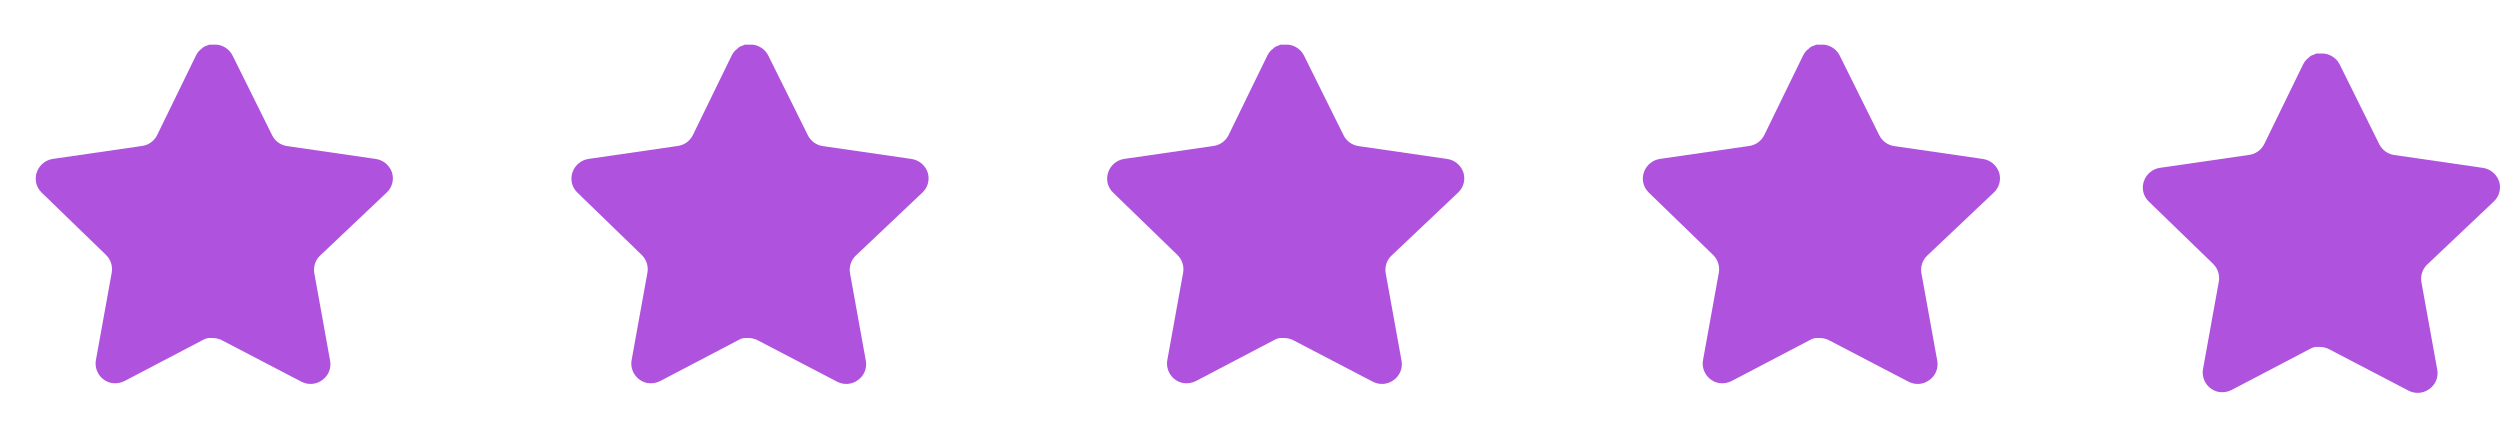
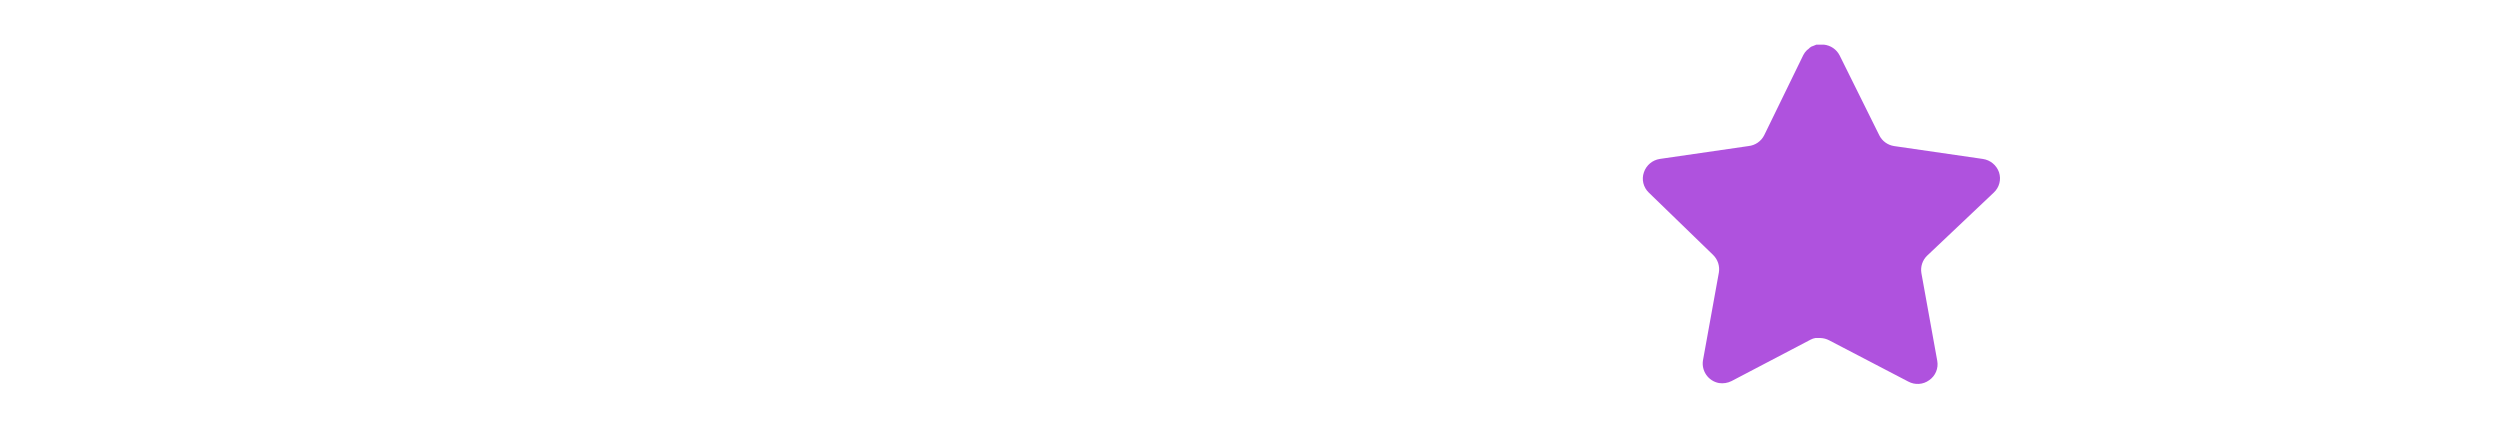
<svg xmlns="http://www.w3.org/2000/svg" width="127" height="22" viewBox="0 0 127 22" fill="none">
-   <path d="M16.254 12.99C16.019 13.218 15.911 13.547 15.965 13.87L16.771 18.333C16.839 18.711 16.68 19.094 16.363 19.313C16.053 19.54 15.64 19.567 15.302 19.385L11.284 17.29C11.145 17.216 10.989 17.176 10.831 17.171H10.585C10.499 17.184 10.416 17.211 10.34 17.253L6.321 19.358C6.123 19.458 5.898 19.493 5.677 19.458C5.14 19.356 4.782 18.845 4.87 18.305L5.677 13.842C5.731 13.516 5.623 13.185 5.388 12.954L2.112 9.779C1.838 9.513 1.743 9.114 1.868 8.754C1.99 8.395 2.3 8.133 2.675 8.074L7.183 7.42C7.526 7.384 7.827 7.176 7.981 6.867L9.968 2.794C10.015 2.703 10.076 2.62 10.149 2.549L10.231 2.486C10.274 2.438 10.323 2.399 10.377 2.368L10.476 2.331L10.63 2.268H11.012C11.353 2.303 11.653 2.507 11.81 2.812L13.823 6.867C13.968 7.164 14.251 7.37 14.576 7.42L19.085 8.074C19.466 8.128 19.784 8.391 19.91 8.754C20.029 9.118 19.926 9.517 19.647 9.779L16.254 12.99Z" fill="#AF52DE" />
-   <path d="M43.468 12.99C43.233 13.218 43.125 13.547 43.179 13.87L43.985 18.333C44.053 18.711 43.894 19.094 43.577 19.313C43.267 19.54 42.854 19.567 42.516 19.385L38.498 17.29C38.358 17.216 38.203 17.176 38.044 17.171H37.799C37.713 17.184 37.63 17.211 37.554 17.253L33.535 19.358C33.336 19.458 33.111 19.493 32.891 19.458C32.354 19.356 31.996 18.845 32.084 18.305L32.891 13.842C32.945 13.516 32.837 13.185 32.602 12.954L29.326 9.779C29.052 9.513 28.957 9.114 29.082 8.754C29.204 8.395 29.514 8.133 29.889 8.074L34.397 7.42C34.74 7.384 35.041 7.176 35.195 6.867L37.182 2.794C37.229 2.703 37.29 2.62 37.363 2.549L37.445 2.486C37.487 2.438 37.536 2.399 37.591 2.368L37.69 2.331L37.844 2.268H38.226C38.567 2.303 38.867 2.507 39.024 2.812L41.037 6.867C41.182 7.164 41.464 7.37 41.79 7.42L46.298 8.074C46.679 8.128 46.998 8.391 47.124 8.754C47.243 9.118 47.14 9.517 46.861 9.779L43.468 12.99Z" fill="#AF52DE" />
-   <path d="M70.682 12.99C70.447 13.218 70.339 13.547 70.392 13.87L71.199 18.333C71.267 18.711 71.107 19.094 70.791 19.313C70.481 19.54 70.068 19.567 69.729 19.385L65.712 17.29C65.572 17.216 65.417 17.176 65.258 17.171H65.012C64.927 17.184 64.844 17.211 64.767 17.253L60.749 19.358C60.55 19.458 60.325 19.493 60.105 19.458C59.568 19.356 59.209 18.845 59.297 18.305L60.105 13.842C60.158 13.516 60.05 13.185 59.815 12.954L56.54 9.779C56.266 9.513 56.171 9.114 56.296 8.754C56.417 8.395 56.728 8.133 57.102 8.074L61.611 7.42C61.953 7.384 62.255 7.176 62.409 6.867L64.395 2.794C64.443 2.703 64.503 2.62 64.577 2.549L64.659 2.486C64.701 2.438 64.75 2.399 64.805 2.368L64.903 2.331L65.058 2.268H65.44C65.781 2.303 66.081 2.507 66.238 2.812L68.251 6.867C68.396 7.164 68.678 7.37 69.004 7.42L73.512 8.074C73.893 8.128 74.212 8.391 74.338 8.754C74.456 9.118 74.354 9.517 74.075 9.779L70.682 12.99Z" fill="#AF52DE" />
  <path d="M97.896 12.99C97.661 13.218 97.553 13.547 97.606 13.87L98.413 18.333C98.481 18.711 98.321 19.094 98.004 19.313C97.694 19.54 97.282 19.567 96.943 19.385L92.925 17.29C92.786 17.216 92.631 17.176 92.472 17.171H92.226C92.141 17.184 92.057 17.211 91.981 17.253L87.963 19.358C87.764 19.458 87.539 19.493 87.319 19.458C86.782 19.356 86.423 18.845 86.511 18.305L87.319 13.842C87.372 13.516 87.264 13.185 87.029 12.954L83.754 9.779C83.48 9.513 83.384 9.114 83.51 8.754C83.631 8.395 83.941 8.133 84.316 8.074L88.824 7.42C89.167 7.384 89.469 7.176 89.623 6.867L91.609 2.794C91.656 2.703 91.717 2.62 91.791 2.549L91.872 2.486C91.915 2.438 91.964 2.399 92.018 2.368L92.117 2.331L92.272 2.268H92.653C92.995 2.303 93.295 2.507 93.452 2.812L95.465 6.867C95.61 7.164 95.892 7.37 96.218 7.42L100.726 8.074C101.107 8.128 101.425 8.391 101.551 8.754C101.67 9.118 101.568 9.517 101.288 9.779L97.896 12.99Z" fill="#AF52DE" />
-   <path d="M123.296 13.444C123.061 13.671 122.953 14.001 123.006 14.324L123.813 18.787C123.881 19.165 123.721 19.548 123.404 19.766C123.094 19.993 122.681 20.02 122.343 19.839L118.325 17.743C118.186 17.669 118.031 17.629 117.872 17.625H117.626C117.541 17.637 117.457 17.665 117.381 17.706L113.362 19.812C113.164 19.912 112.939 19.947 112.718 19.912C112.181 19.81 111.823 19.298 111.911 18.759L112.718 14.296C112.772 13.97 112.664 13.639 112.429 13.407L109.153 10.232C108.879 9.967 108.784 9.568 108.909 9.207C109.031 8.848 109.341 8.586 109.716 8.527L114.224 7.873C114.567 7.838 114.868 7.629 115.023 7.321L117.009 3.248C117.056 3.157 117.117 3.073 117.191 3.003L117.272 2.939C117.315 2.892 117.364 2.853 117.418 2.821L117.517 2.785L117.671 2.721H118.053C118.394 2.757 118.695 2.961 118.852 3.266L120.864 7.321C121.01 7.617 121.292 7.823 121.617 7.873L126.126 8.527C126.507 8.581 126.825 8.845 126.951 9.207C127.07 9.571 126.968 9.97 126.688 10.232L123.296 13.444Z" fill="#AF52DE" />
</svg>